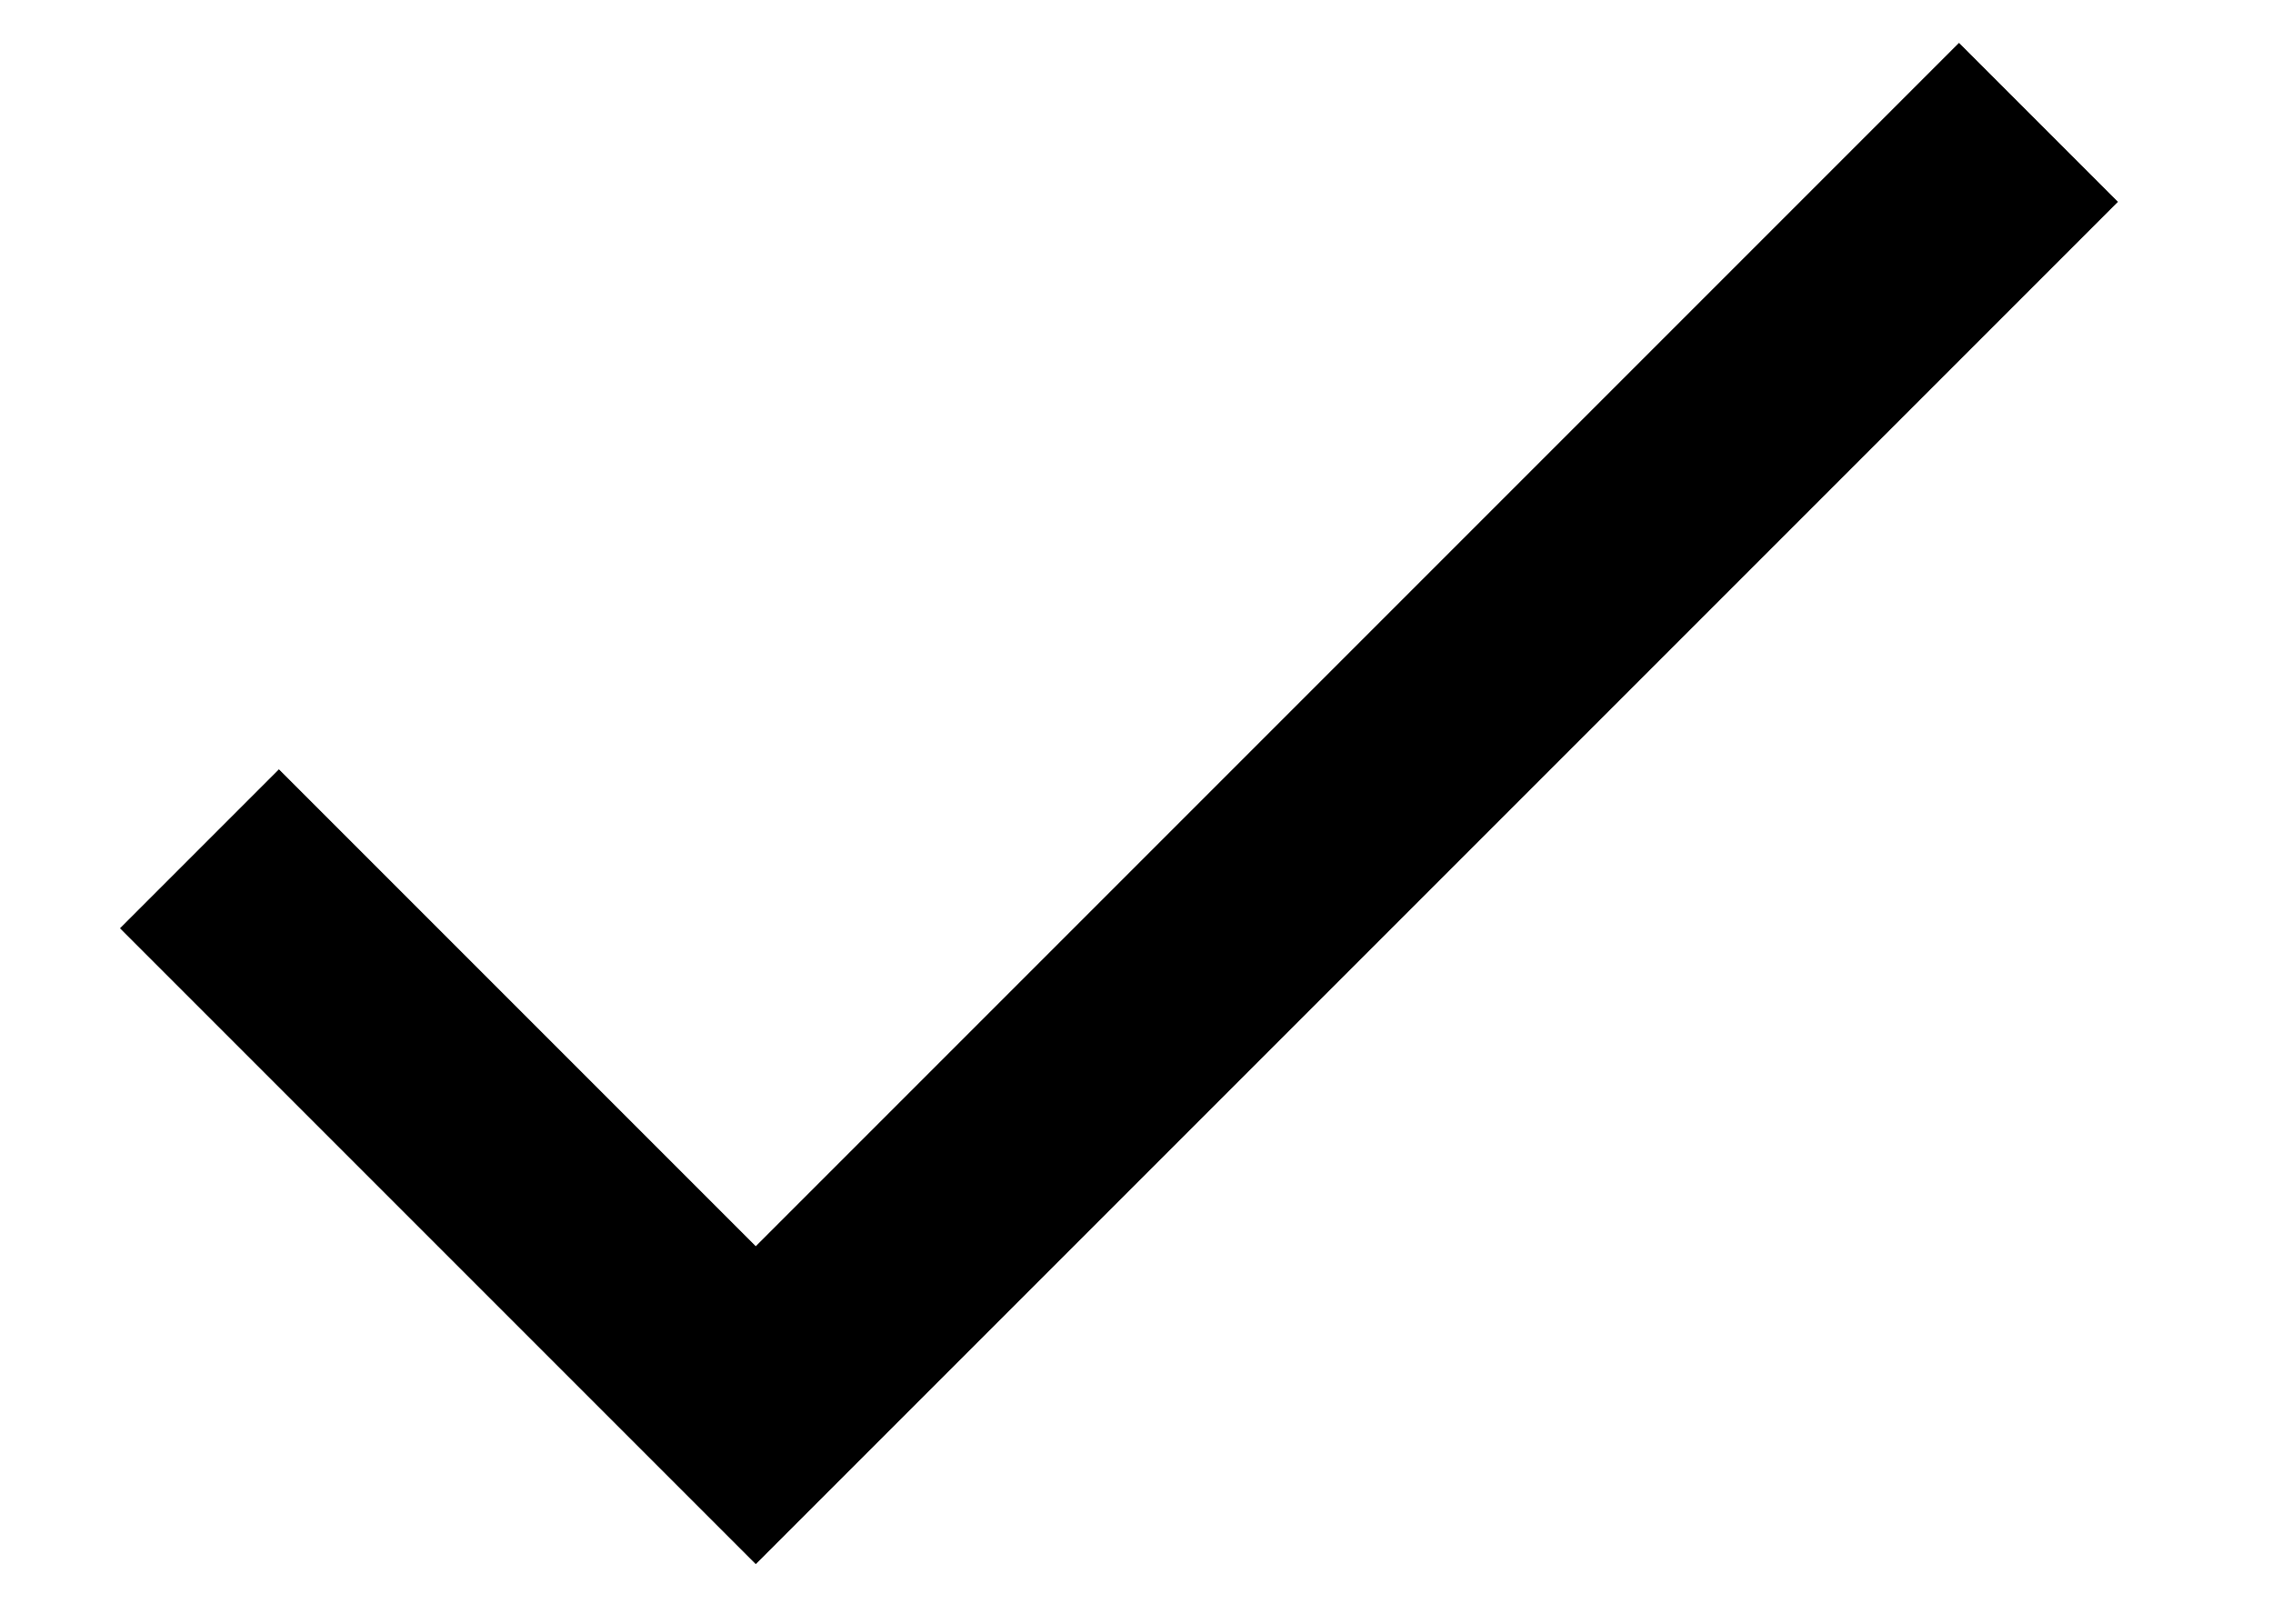
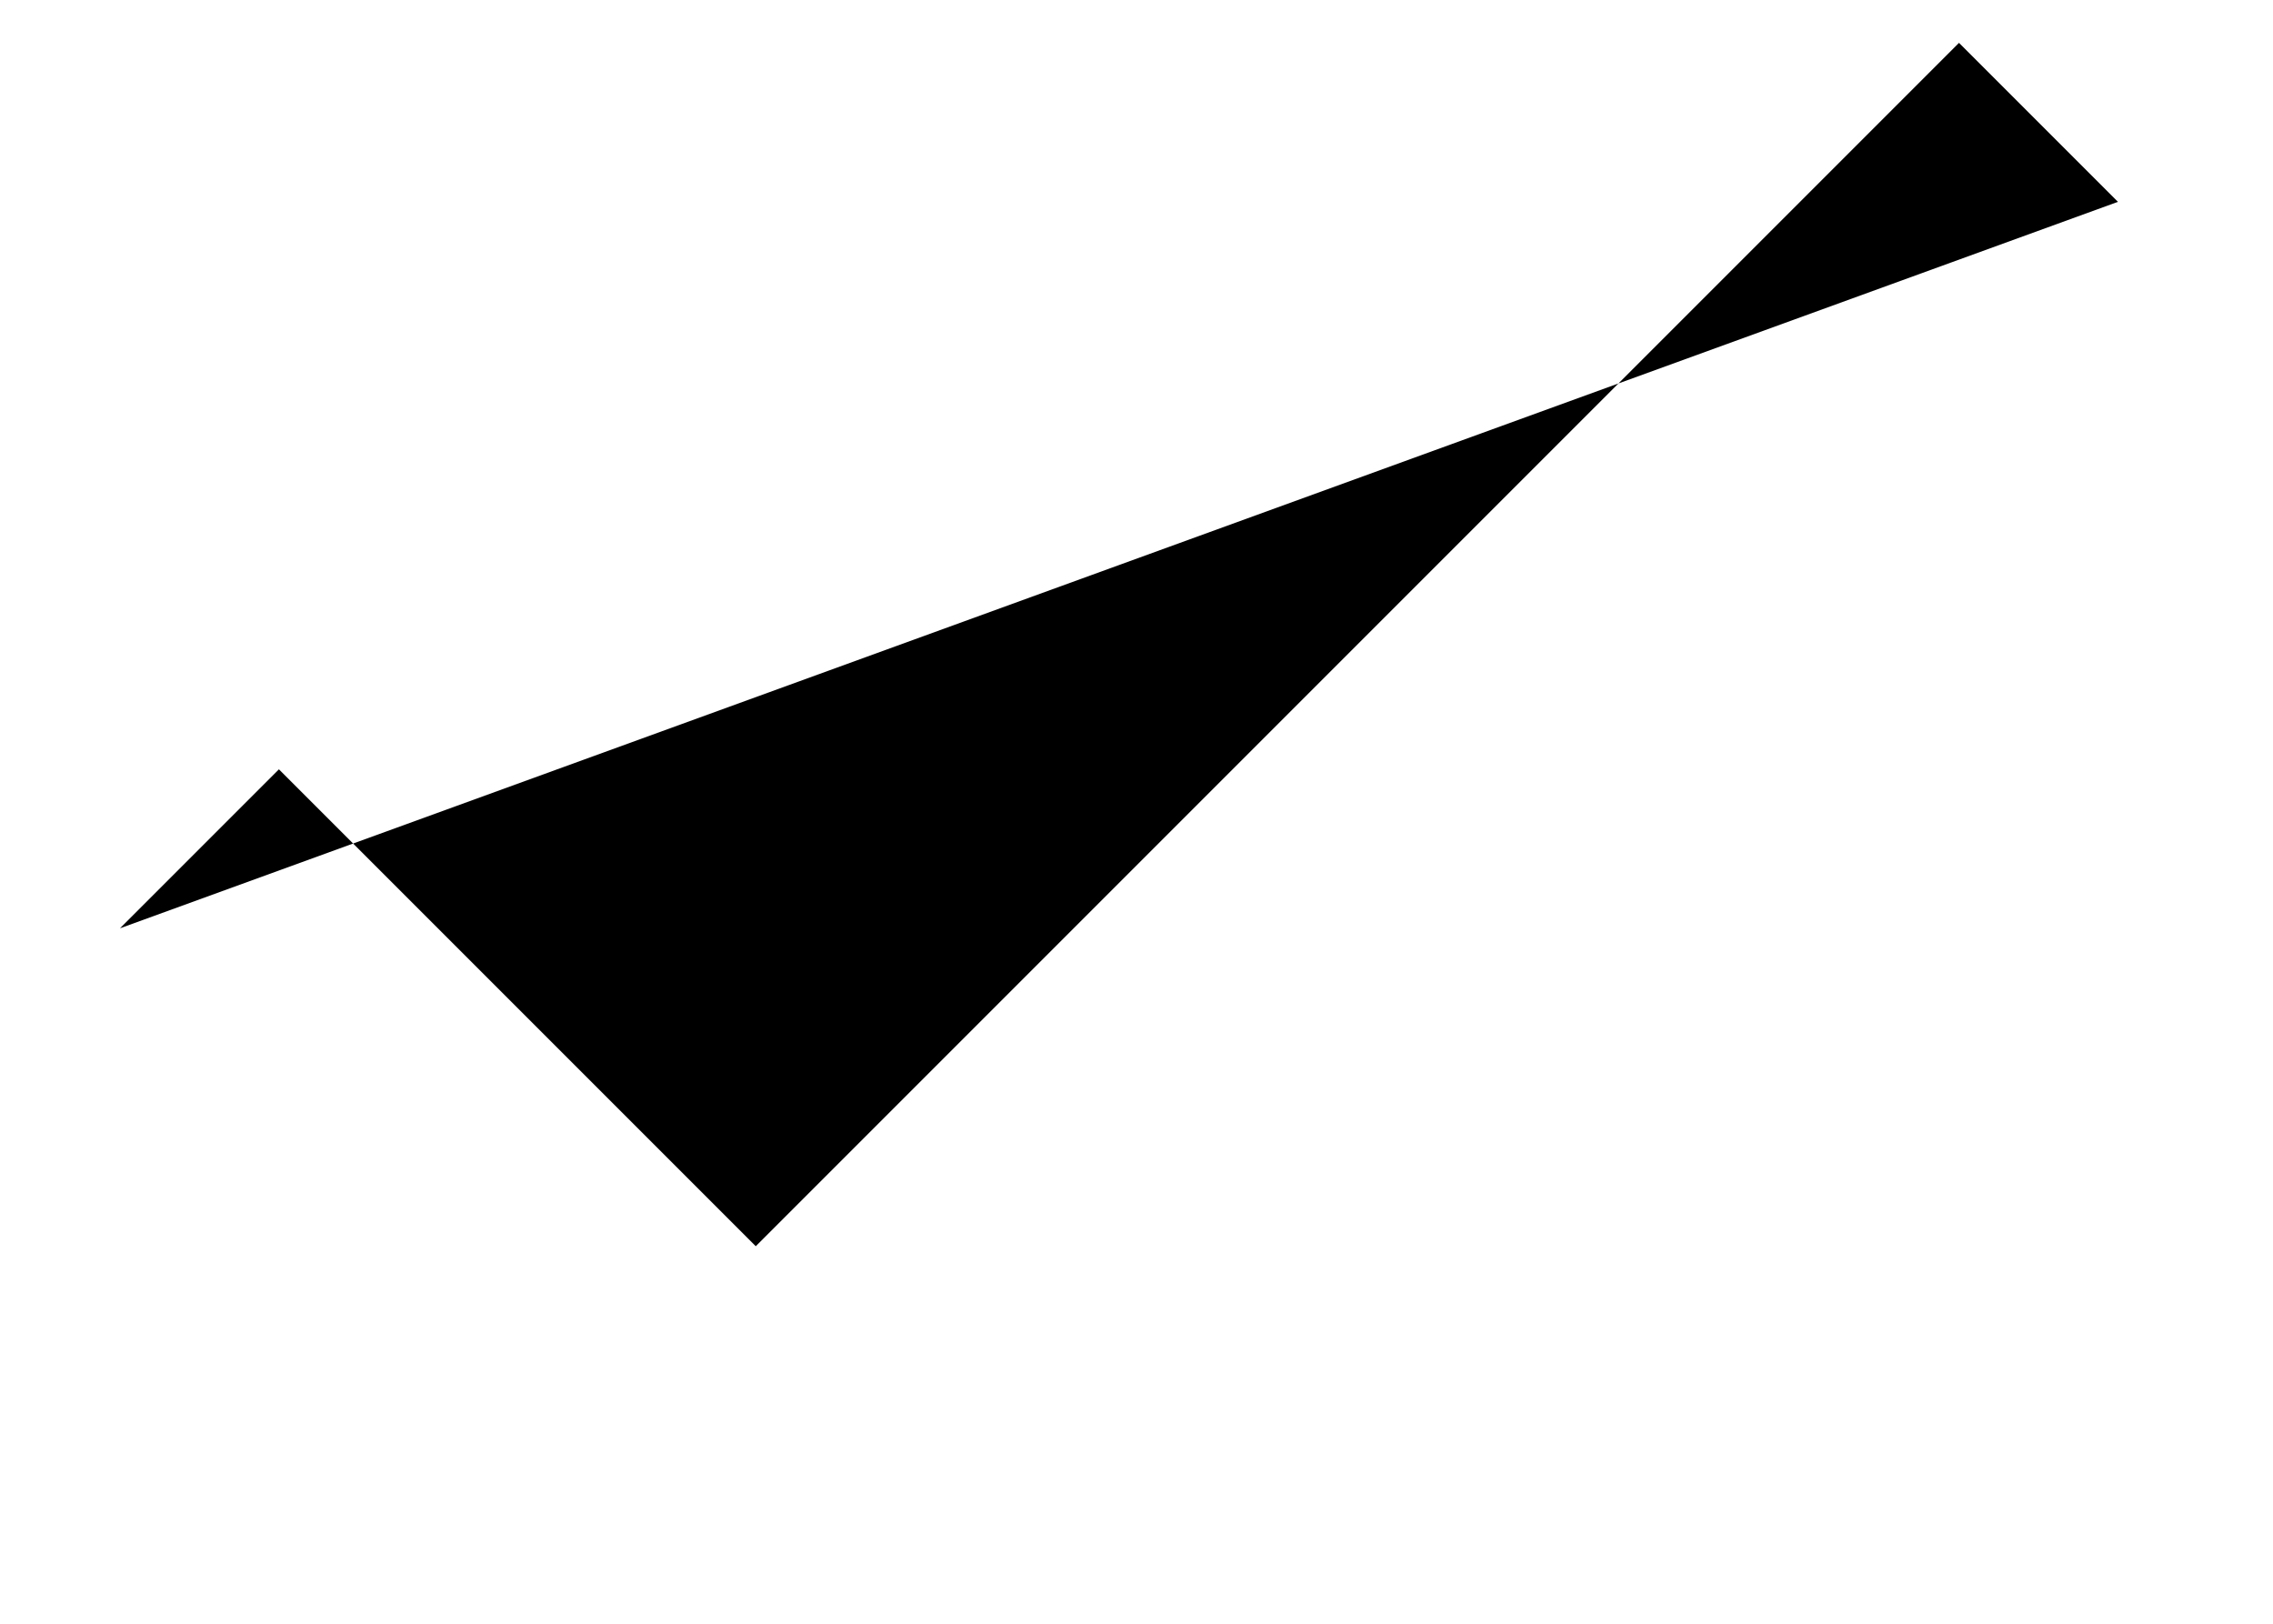
<svg xmlns="http://www.w3.org/2000/svg" width="14" height="10" viewBox="0 0 14 10" fill="none">
-   <path d="M4.655 7.675L1.718 4.738L0.739 5.717L4.655 9.633L13.045 1.243L12.066 0.264L4.655 7.675Z" fill="black" />
+   <path d="M4.655 7.675L1.718 4.738L0.739 5.717L13.045 1.243L12.066 0.264L4.655 7.675Z" fill="black" />
</svg>